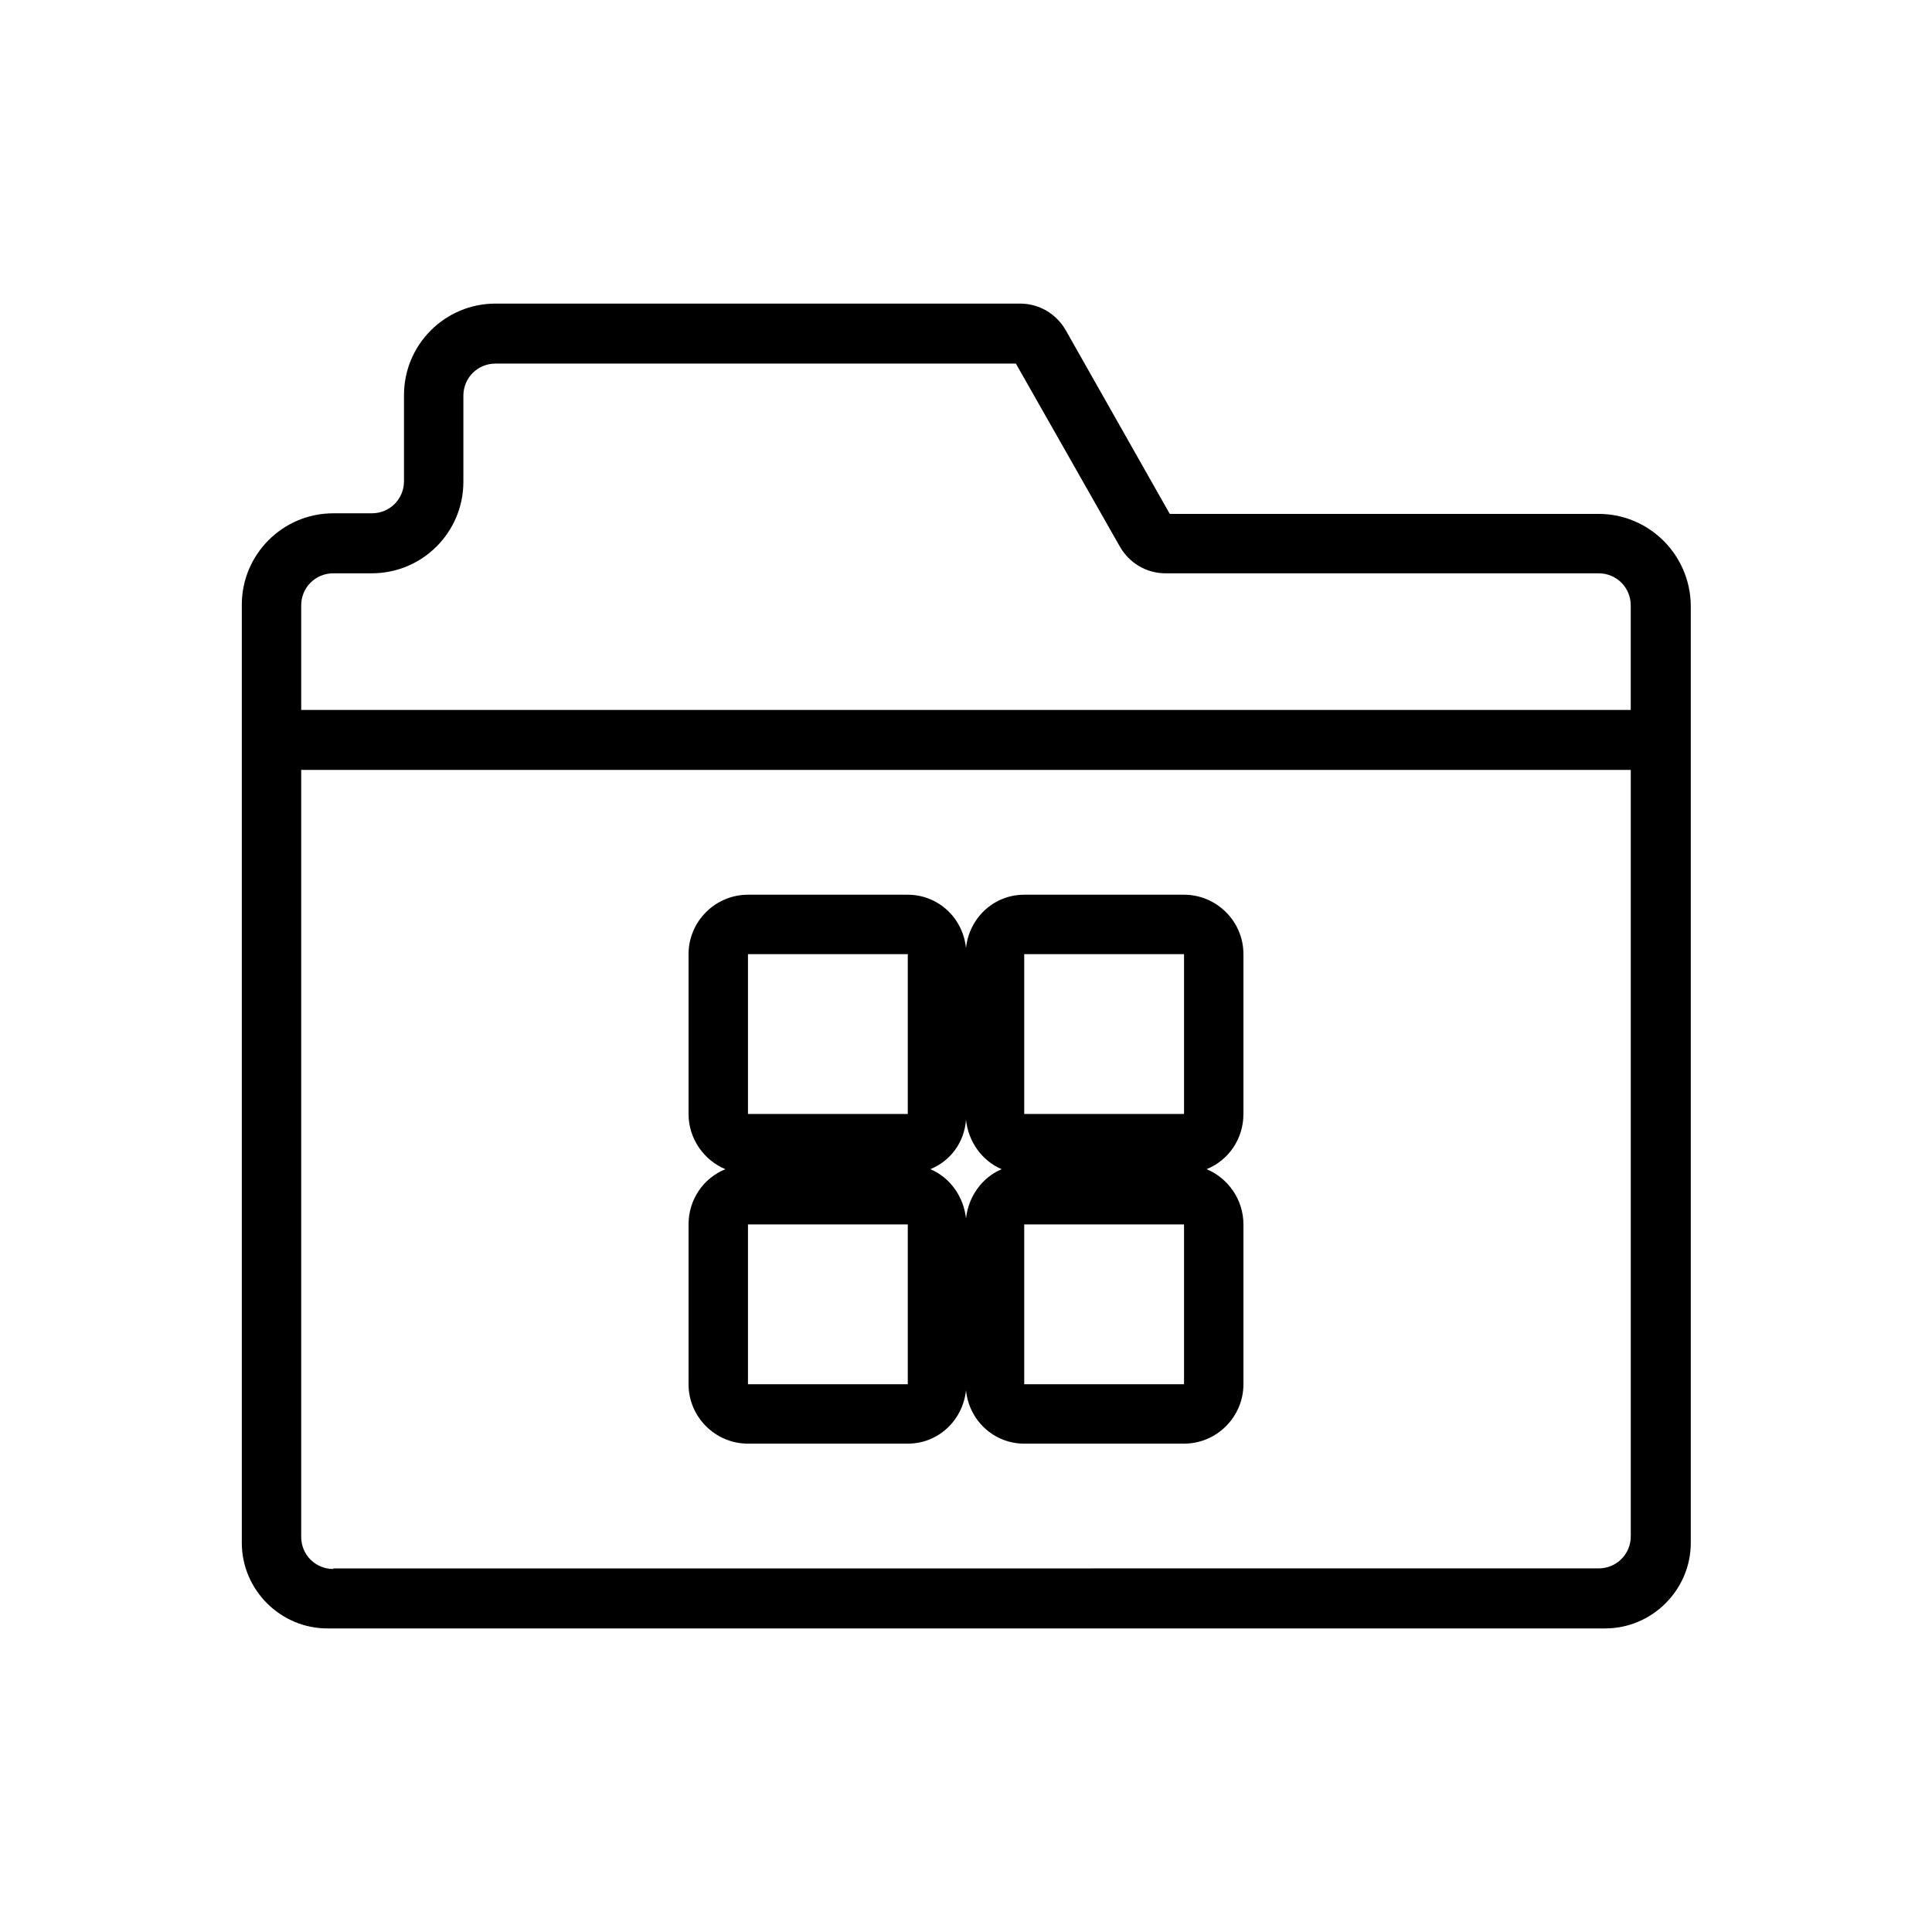
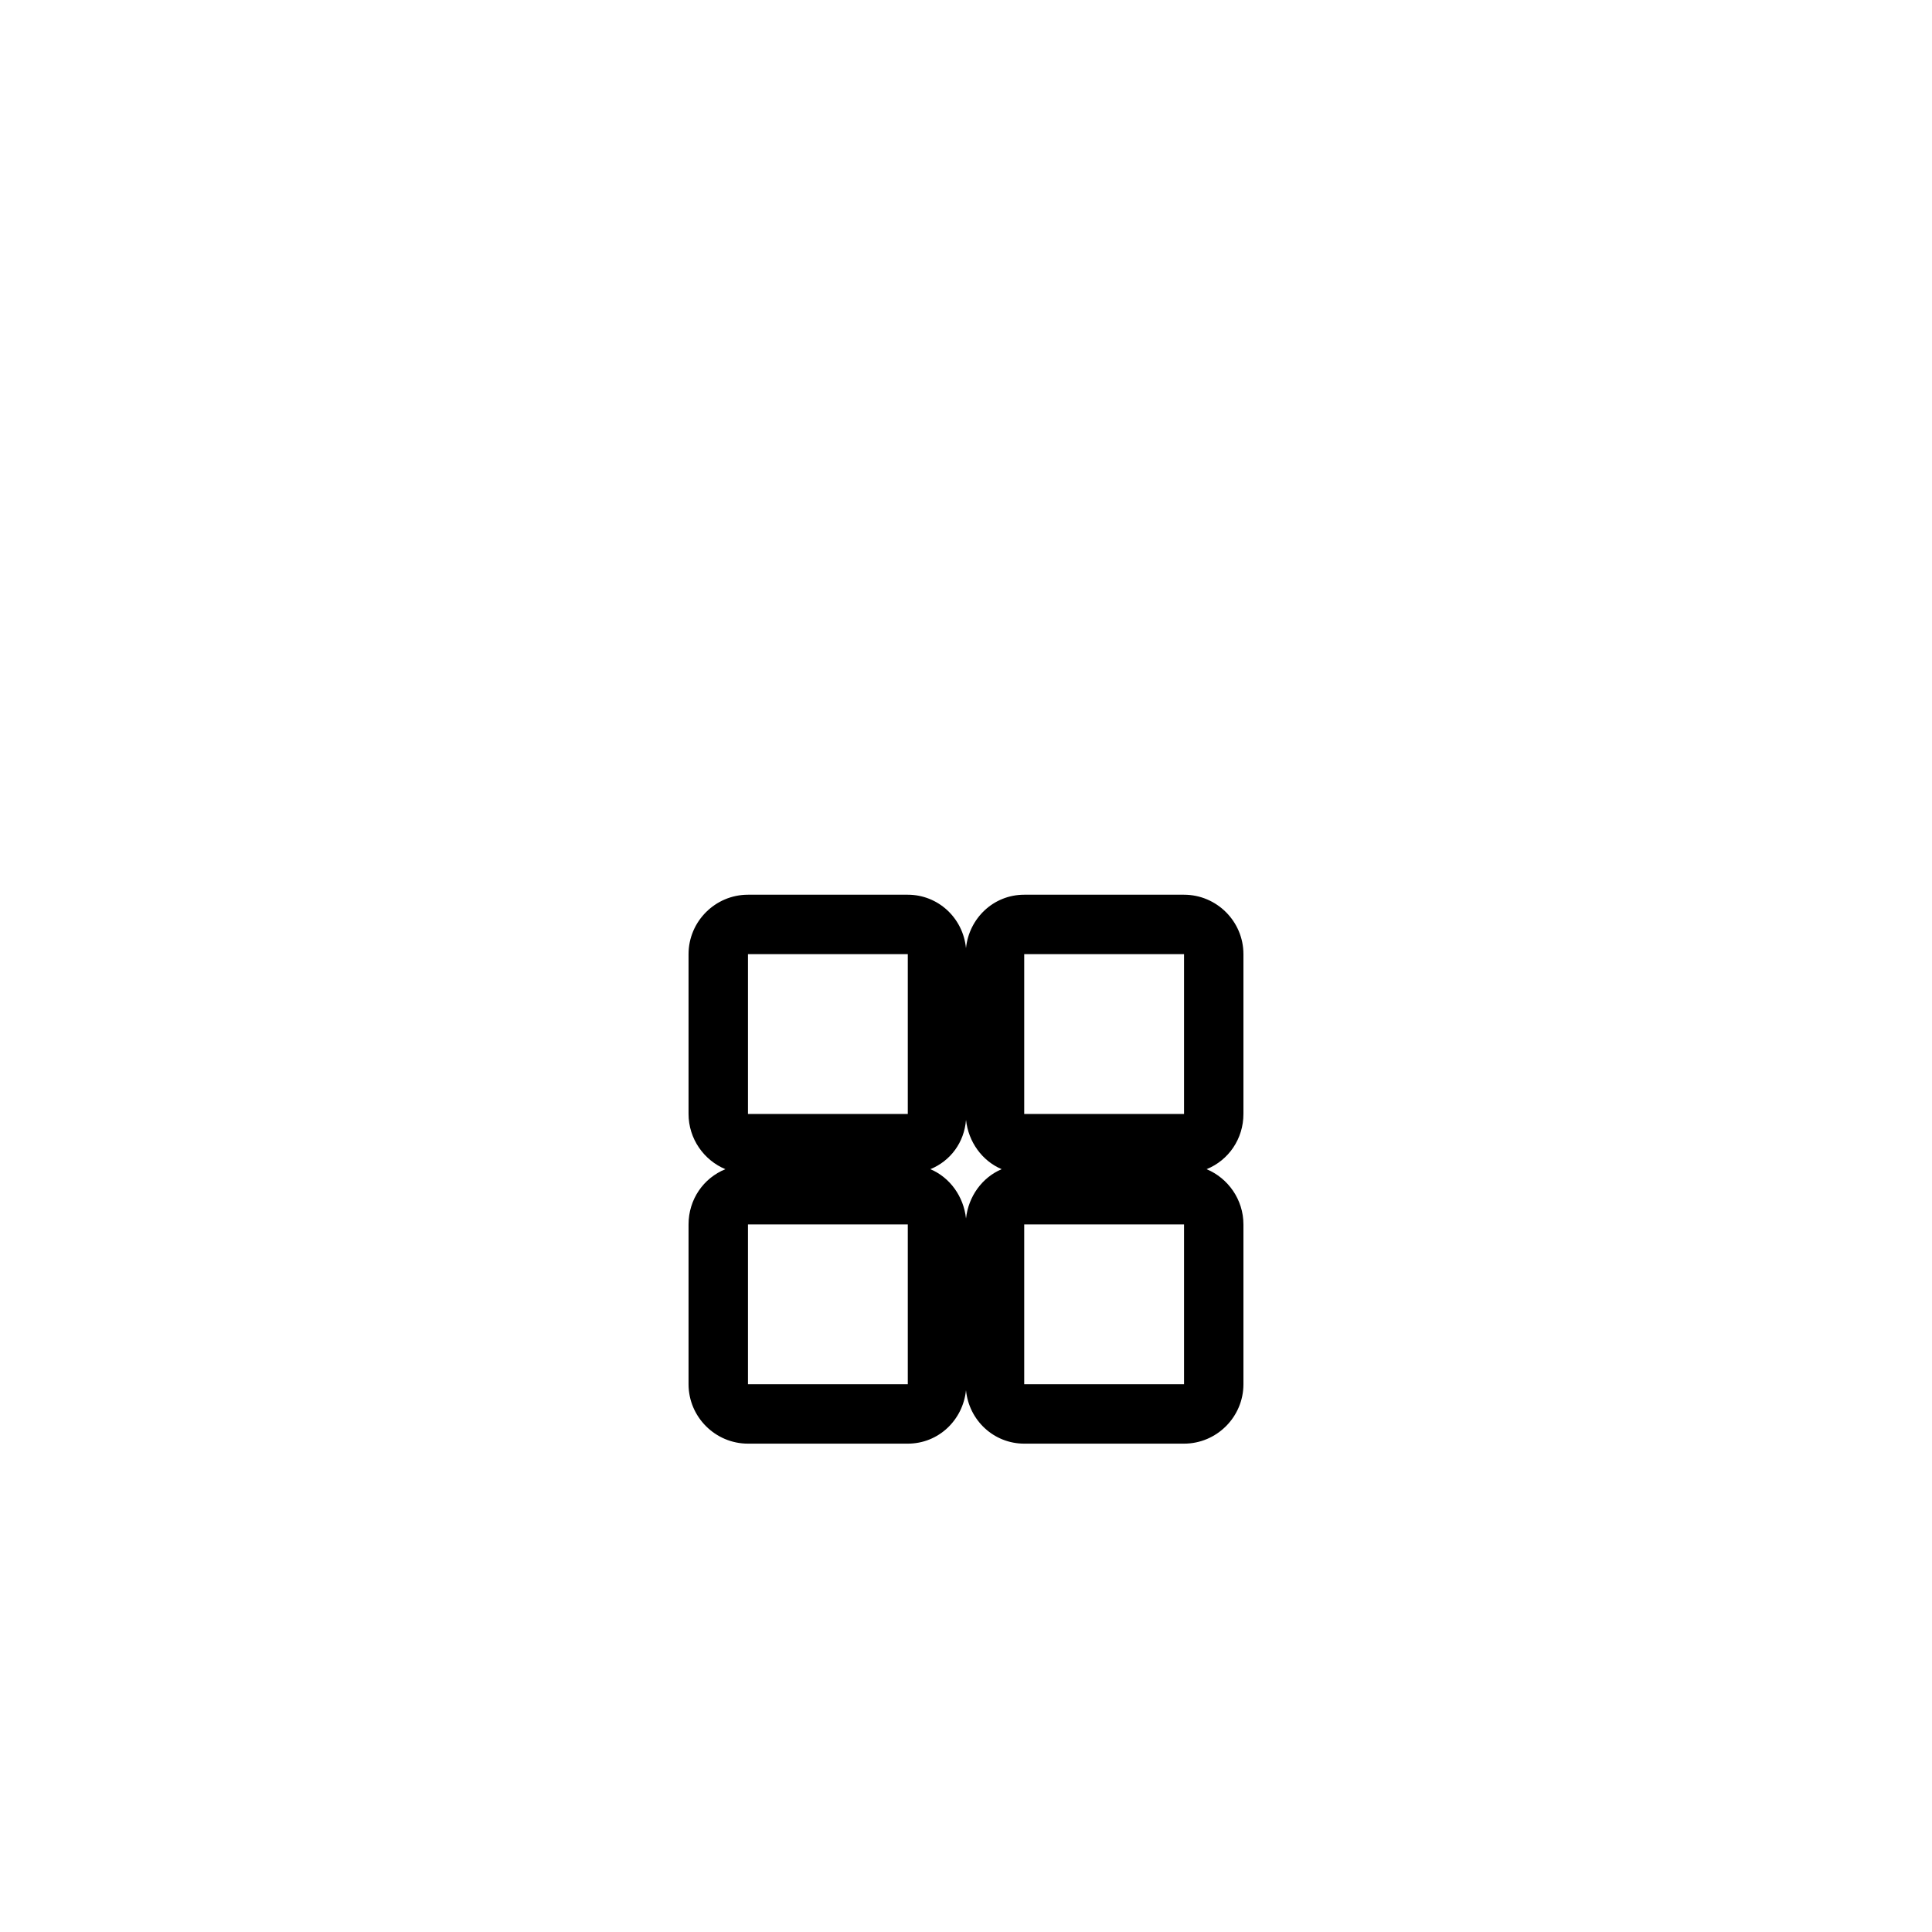
<svg xmlns="http://www.w3.org/2000/svg" fill="#000000" width="800px" height="800px" version="1.1" viewBox="144 144 512 512">
  <g>
-     <path d="m567.67 280.19h-113.67l-27.551-48.648c-2.519-4.41-7.086-7.086-12.121-7.086h-139.02c-13.383 0-24.246 10.863-24.246 24.246v22.828c0 4.723-3.777 8.5-8.5 8.5h-10.234c-13.383 0-24.246 10.863-24.246 24.246v248.6c0 12.438 10.234 22.672 22.672 22.672h338.65c12.438 0 22.672-10.234 22.672-22.672v-248.44c-0.156-13.383-11.02-24.246-24.402-24.246zm-335.35 279.61c-4.723 0-8.5-3.777-8.5-8.5v-203.26h352.35v203.1c0 4.723-3.777 8.5-8.5 8.5l-335.35 0.004zm-8.5-227.5v-27.867c0-4.723 3.777-8.5 8.5-8.5l10.234-0.004c13.383 0 24.246-10.863 24.246-24.246v-22.828c0-4.723 3.777-8.5 8.5-8.5h137.92l27.551 48.492c2.519 4.41 7.086 7.086 12.121 7.086h114.77c4.723 0 8.5 3.777 8.5 8.5v27.711l-352.34-0.004z" />
    <path d="m457.78 381.11h-42.352c-8.188 0-14.641 6.297-15.43 14.168-0.789-8.031-7.398-14.168-15.43-14.168h-42.352c-8.66 0-15.742 7.086-15.742 15.742v42.352c0 6.613 4.094 12.281 9.762 14.641-5.824 2.363-9.762 8.031-9.762 14.641v42.352c0 8.66 7.086 15.742 15.742 15.742h42.352c8.188 0 14.641-6.297 15.43-14.168 0.789 8.031 7.398 14.168 15.43 14.168h42.352c8.66 0 15.742-7.086 15.742-15.742v-42.352c0-6.613-4.094-12.281-9.762-14.641 5.824-2.363 9.762-8.031 9.762-14.641v-42.352c0.004-8.656-7.082-15.742-15.742-15.742zm-42.352 15.746h42.352v42.352h-42.352zm-73.207 0h42.352v42.352h-42.352zm42.352 113.98h-42.352v-42.352h42.352zm15.43-43.926c-0.629-5.824-4.25-10.863-9.445-13.066 5.352-2.203 8.973-7.086 9.445-13.066 0.629 5.824 4.25 10.863 9.445 13.066-5.195 2.203-8.816 7.242-9.445 13.066zm57.777 43.926h-42.352v-42.352h42.352z" />
  </g>
</svg>